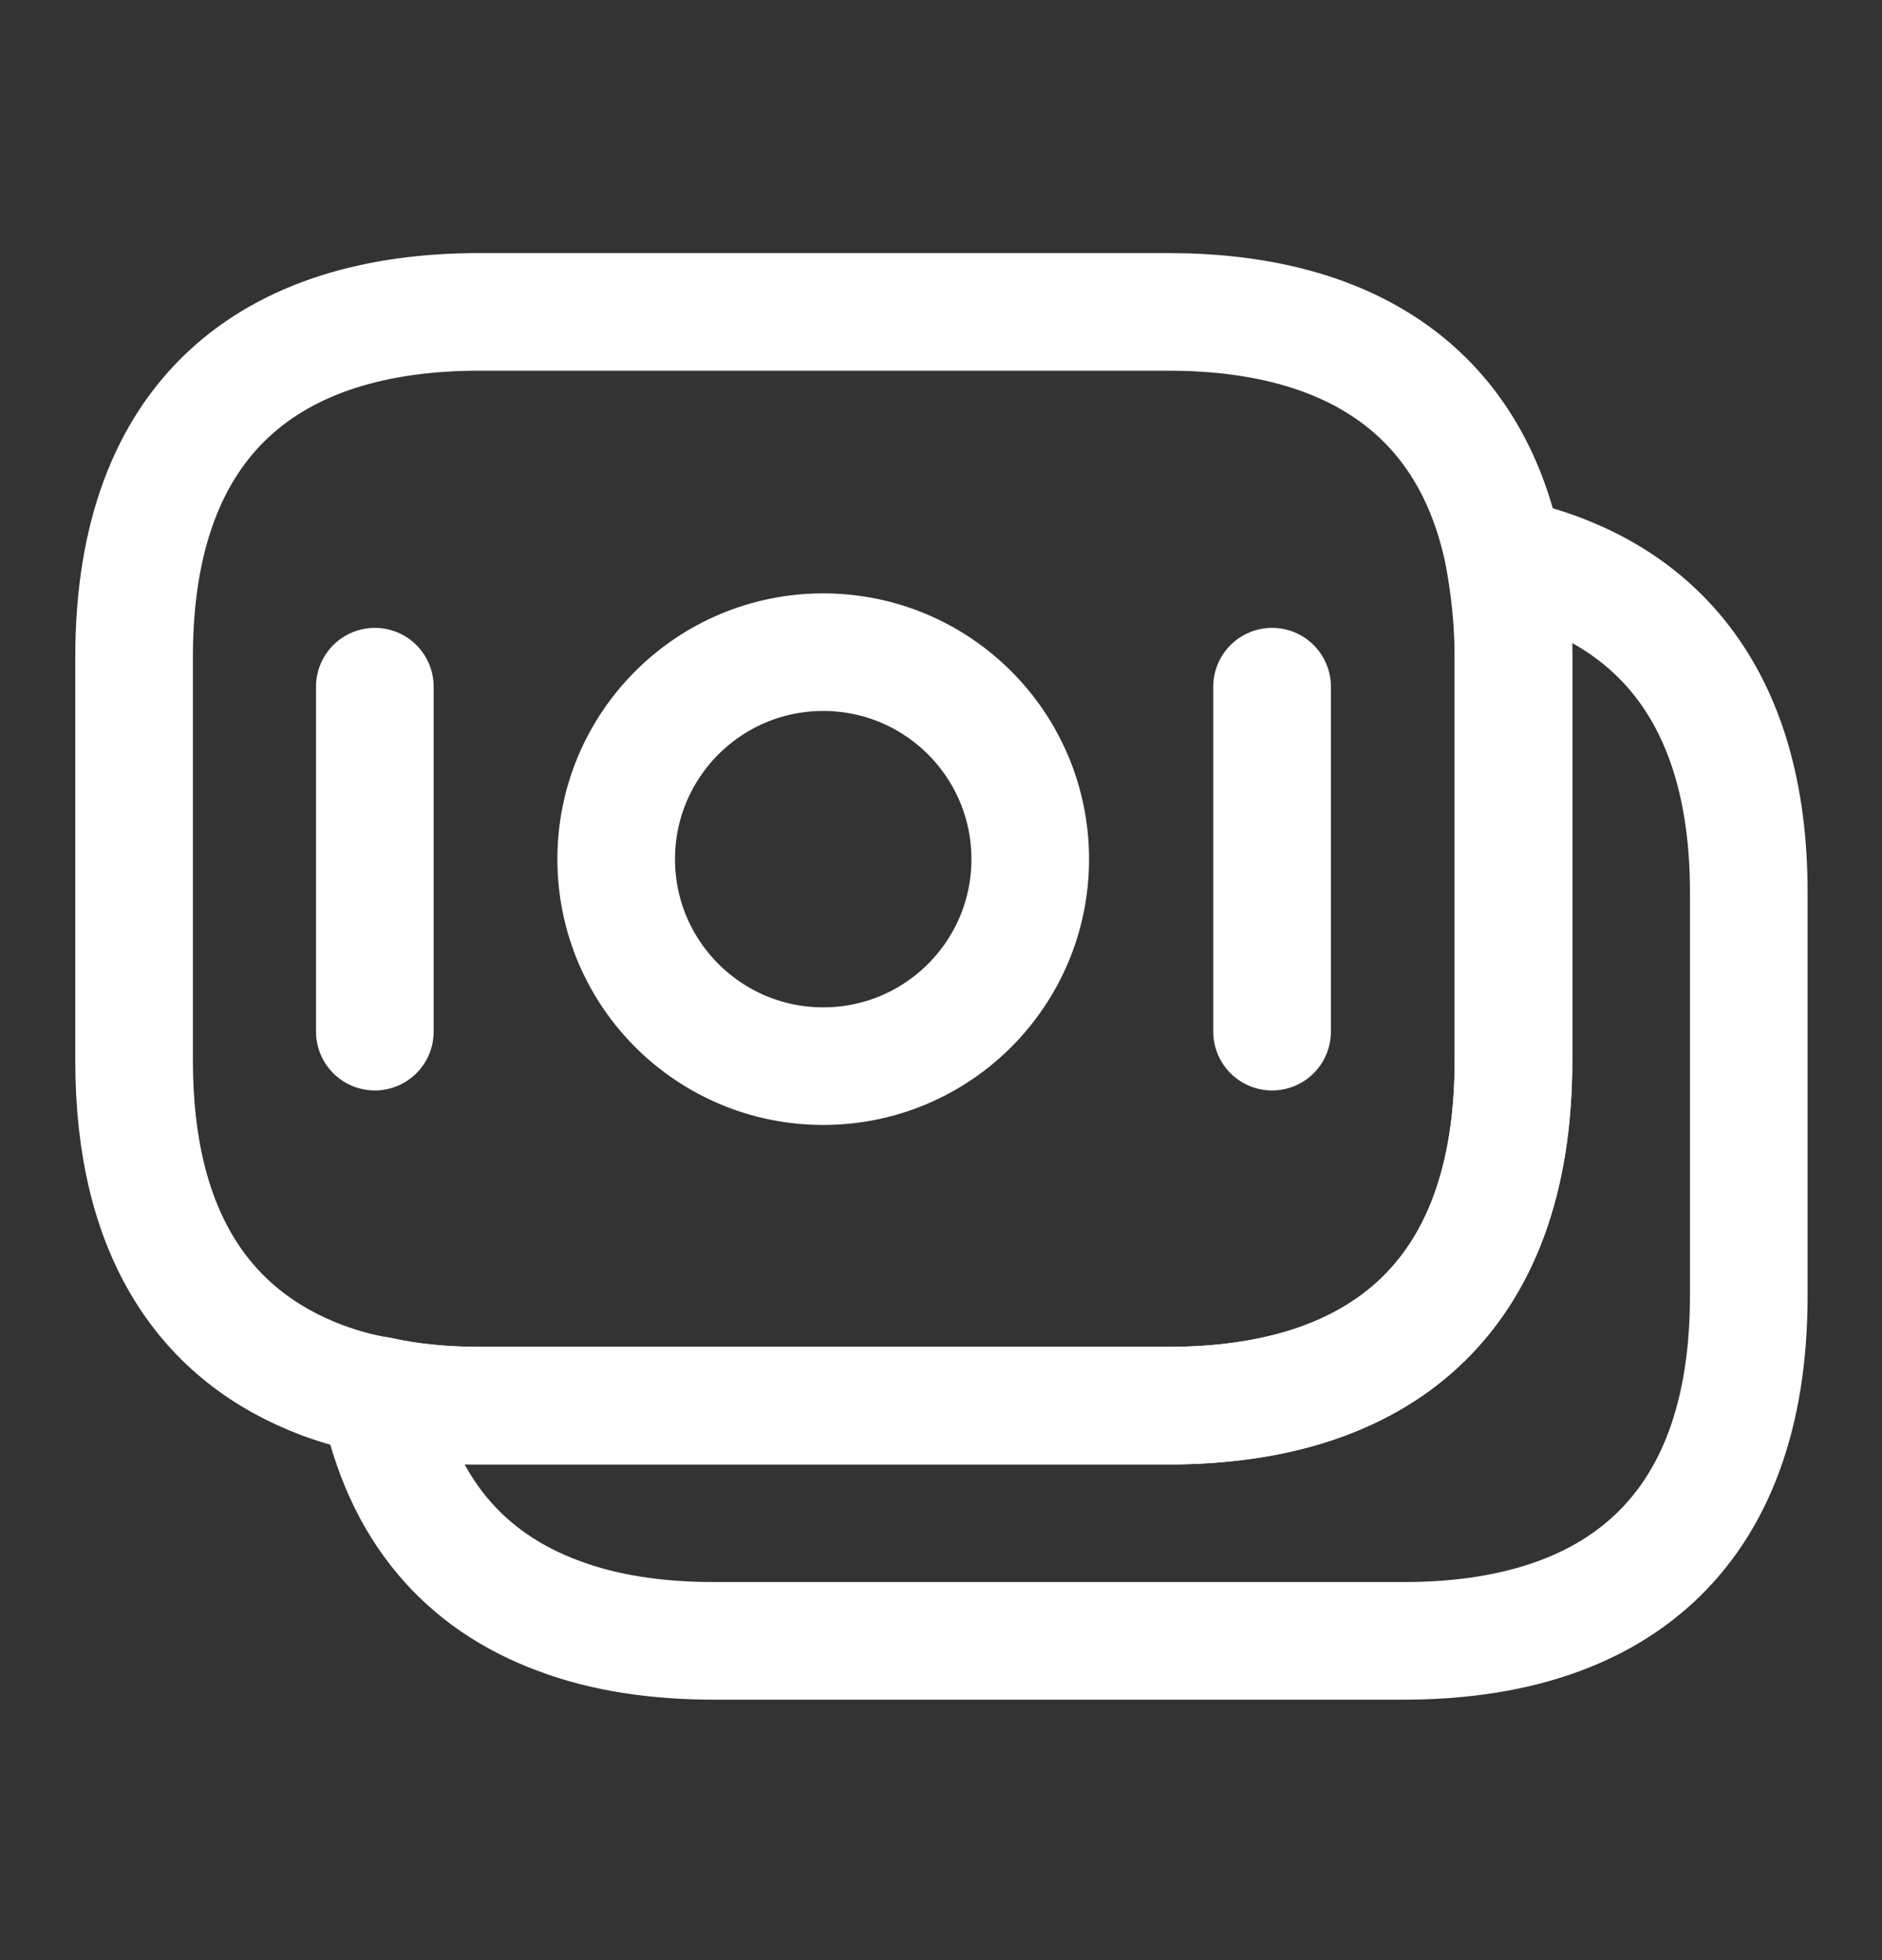
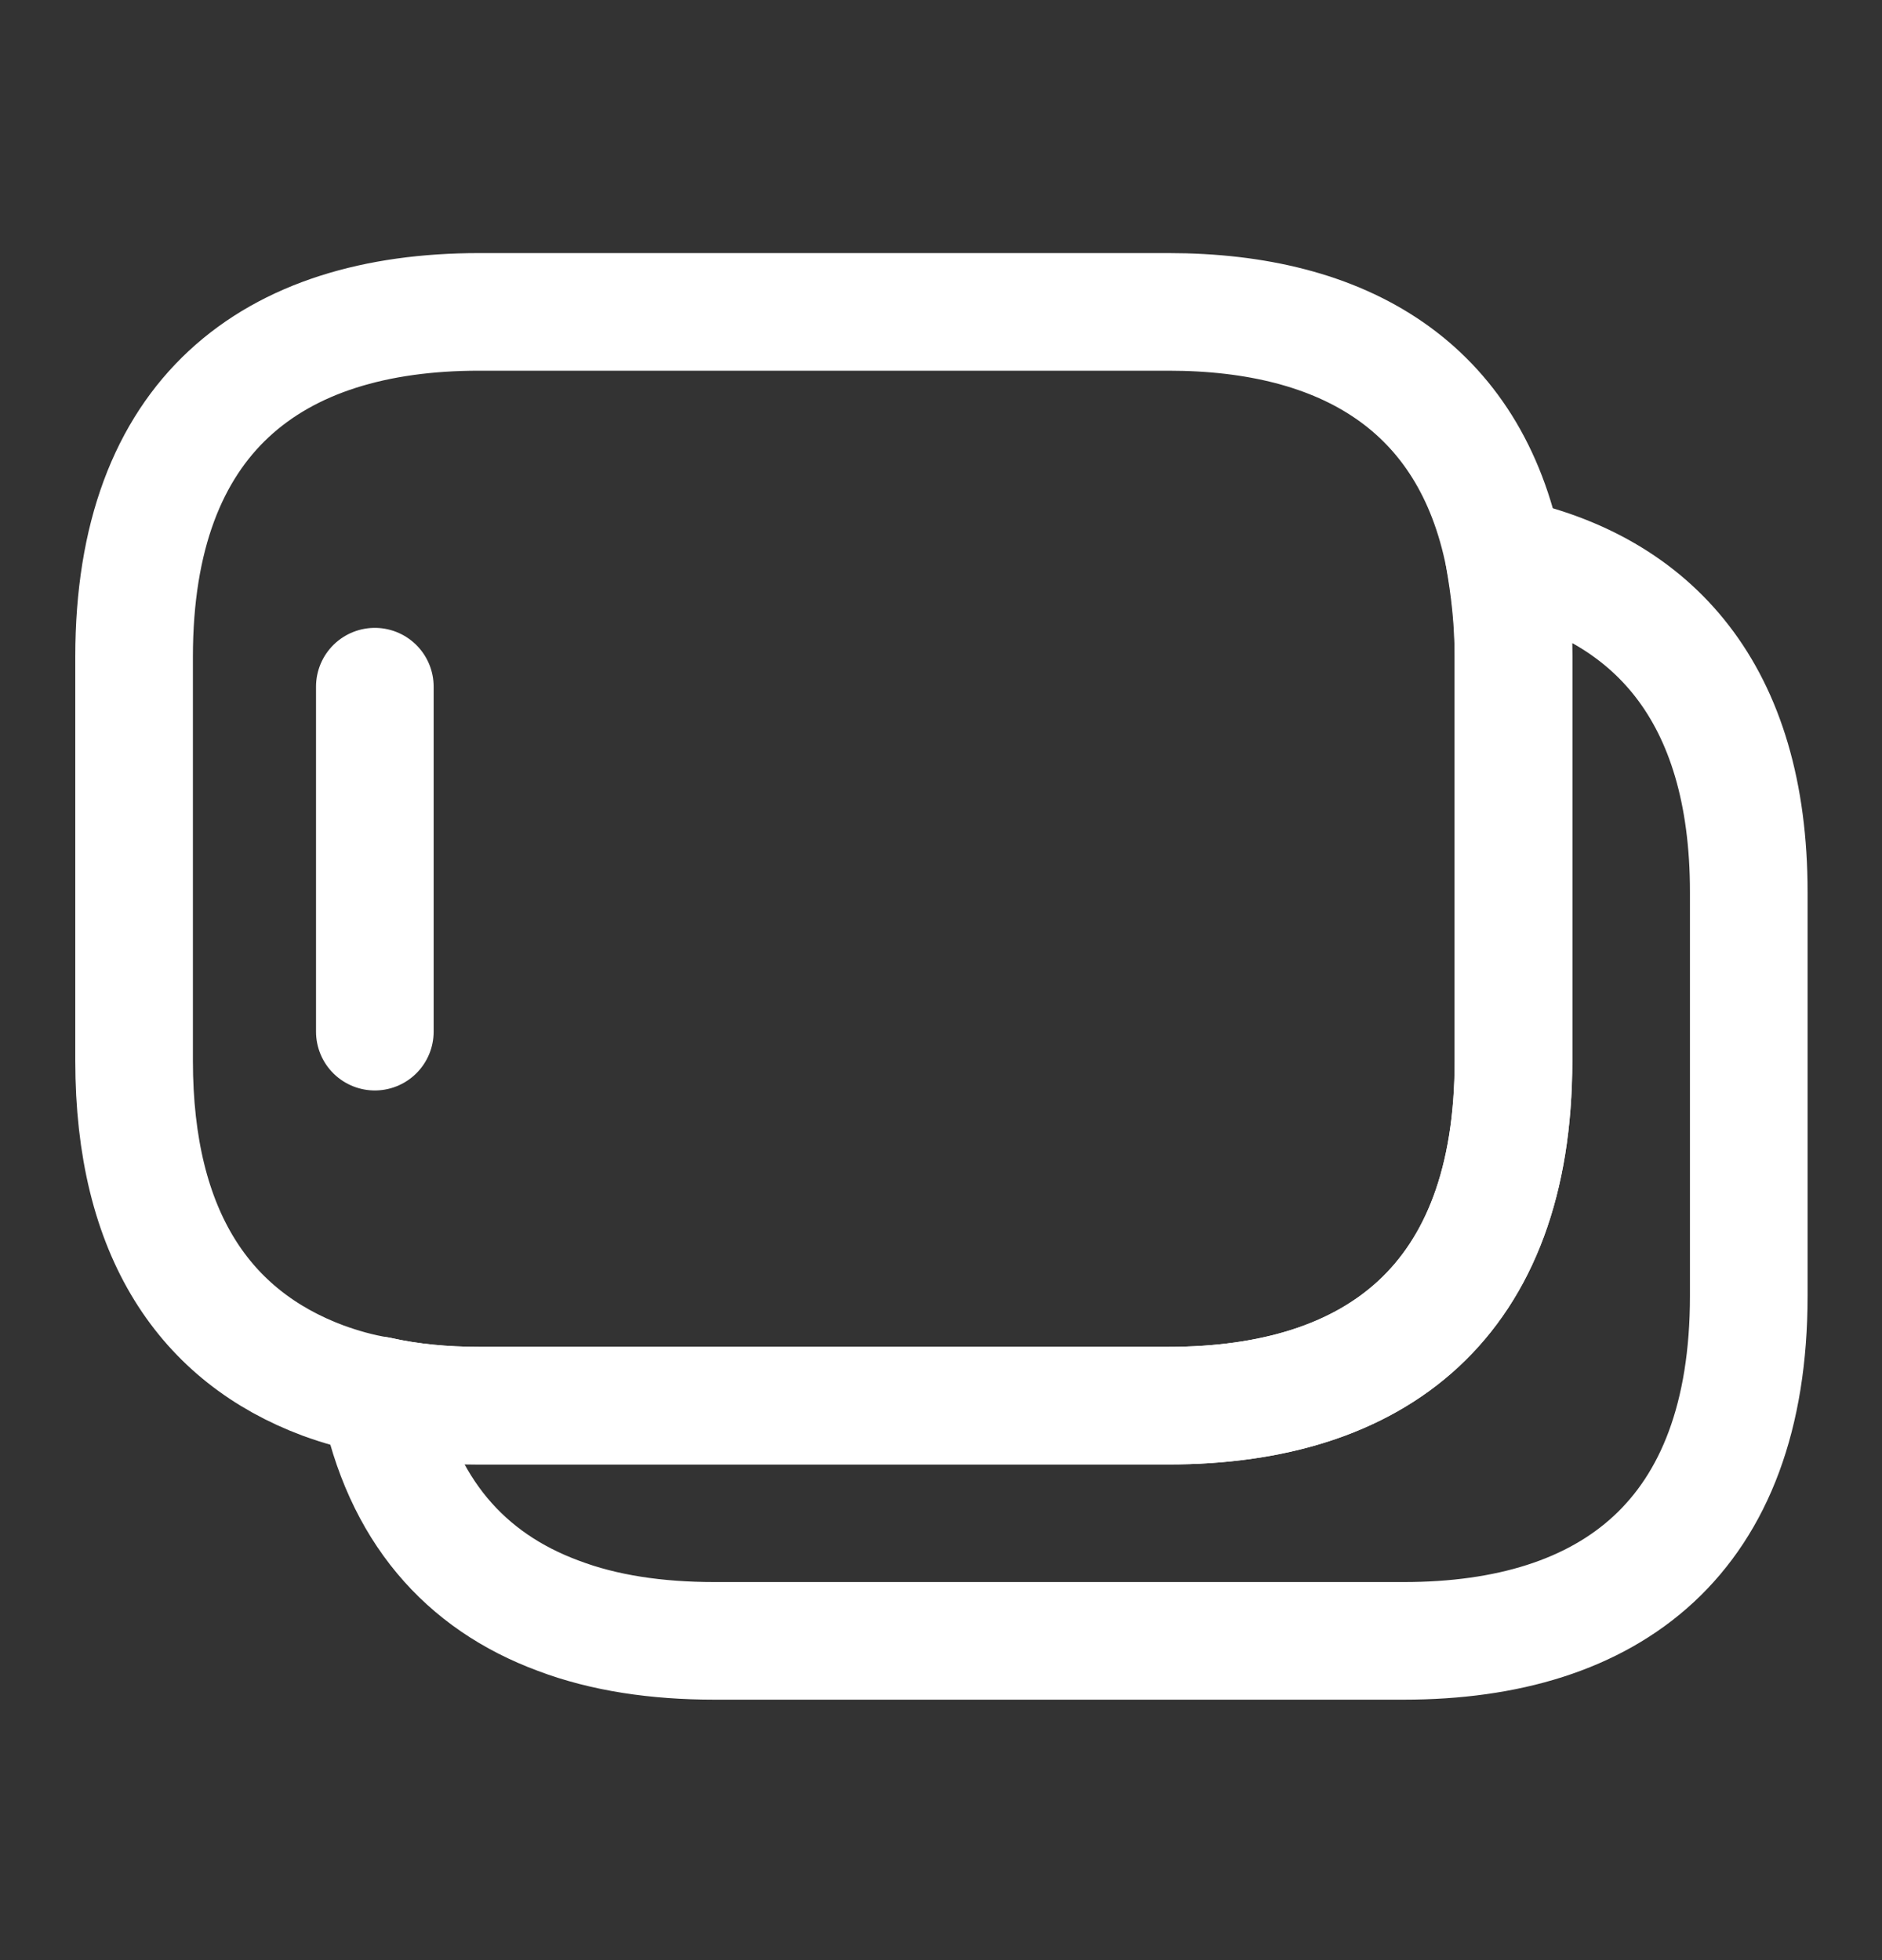
<svg xmlns="http://www.w3.org/2000/svg" width="24" height="25" viewBox="0 0 24 25" fill="none">
  <rect x="0" y="0" width="24" height="25" fill="#333333" stroke="none" />
  <path d="M19.3 8.378V13.528C19.3 16.608 17.54 17.928 14.9 17.928H6.11C5.66 17.928 5.23 17.888 4.83 17.798C4.58 17.758 4.34 17.688 4.12 17.608C2.62 17.048 1.71 15.748 1.71 13.528V8.378C1.71 5.298 3.47 3.978 6.11 3.978H14.9C17.14 3.978 18.75 4.928 19.18 7.098C19.25 7.498 19.3 7.908 19.3 8.378Z" stroke="white" stroke-width="1.5" stroke-miterlimit="10" stroke-linecap="round" stroke-linejoin="round" />
  <path d="M22.301 11.378V16.528C22.301 19.608 20.541 20.928 17.901 20.928H9.111C8.371 20.928 7.701 20.828 7.121 20.608C5.931 20.168 5.121 19.258 4.831 17.798C5.231 17.888 5.661 17.928 6.111 17.928H14.901C17.541 17.928 19.301 16.608 19.301 13.528V8.378C19.301 7.908 19.261 7.488 19.181 7.098C21.081 7.498 22.301 8.838 22.301 11.378Z" stroke="white" stroke-width="1.5" stroke-miterlimit="10" stroke-linecap="round" stroke-linejoin="round" />
-   <path d="M10.498 13.598C11.956 13.598 13.138 12.416 13.138 10.958C13.138 9.5 11.956 8.318 10.498 8.318C9.04 8.318 7.858 9.5 7.858 10.958C7.858 12.416 9.04 13.598 10.498 13.598Z" stroke="white" stroke-width="1.5" stroke-miterlimit="10" stroke-linecap="round" stroke-linejoin="round" />
  <path d="M4.78 8.758V13.158" stroke="white" stroke-width="1.5" stroke-miterlimit="10" stroke-linecap="round" stroke-linejoin="round" />
-   <path d="M16.222 8.758V13.158" stroke="white" stroke-width="1.5" stroke-miterlimit="10" stroke-linecap="round" stroke-linejoin="round" />
</svg>